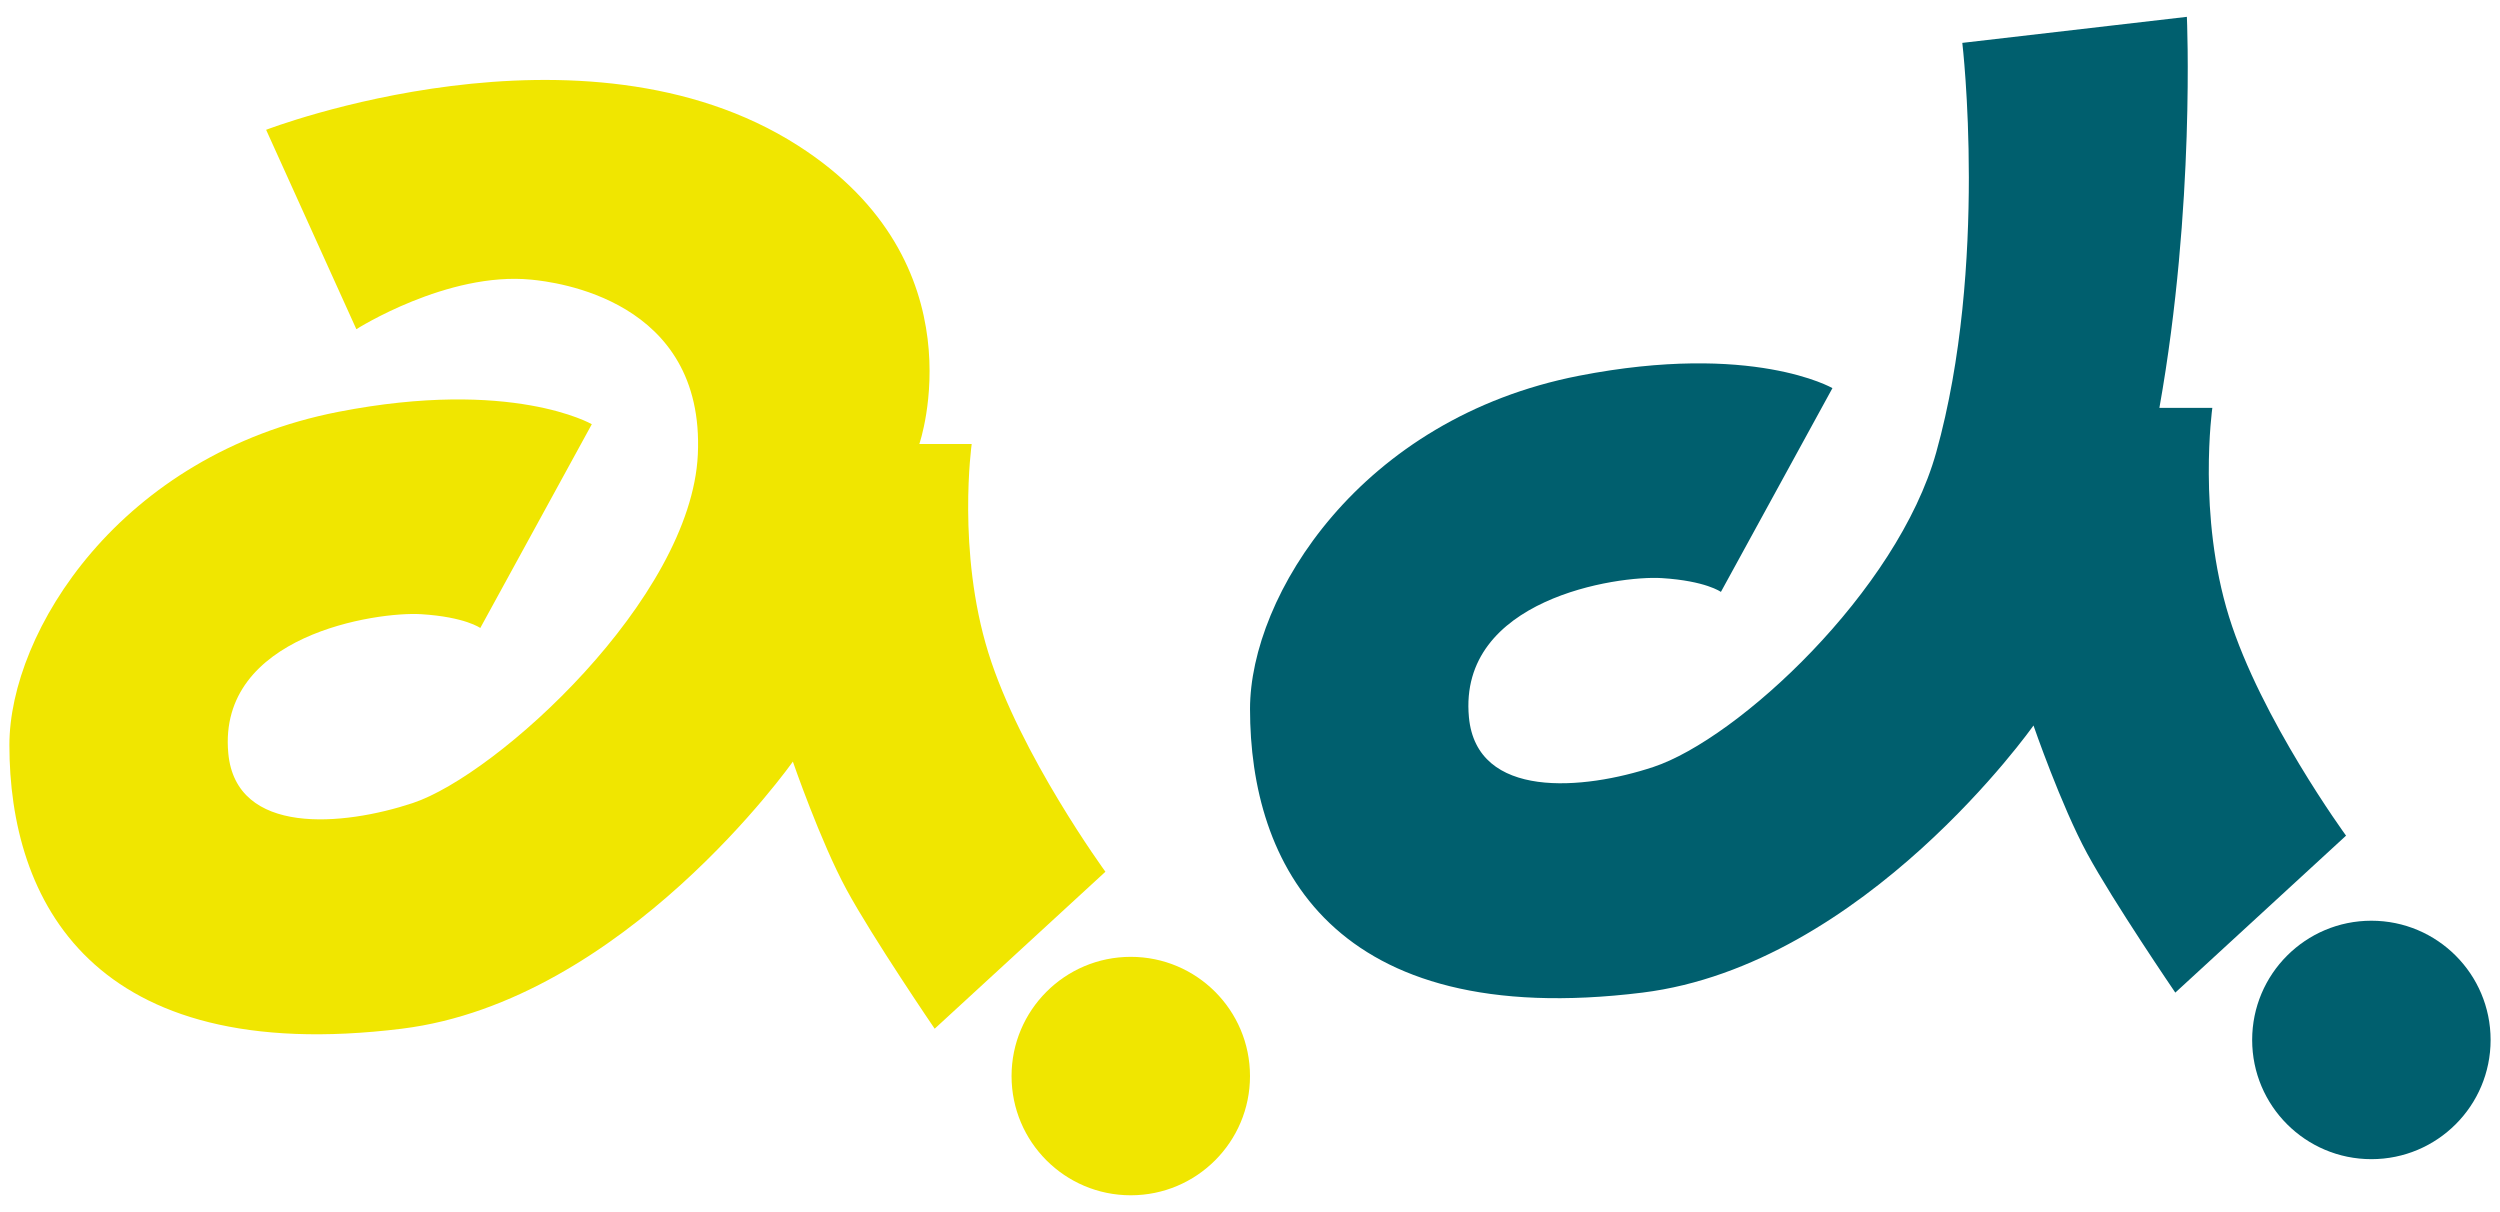
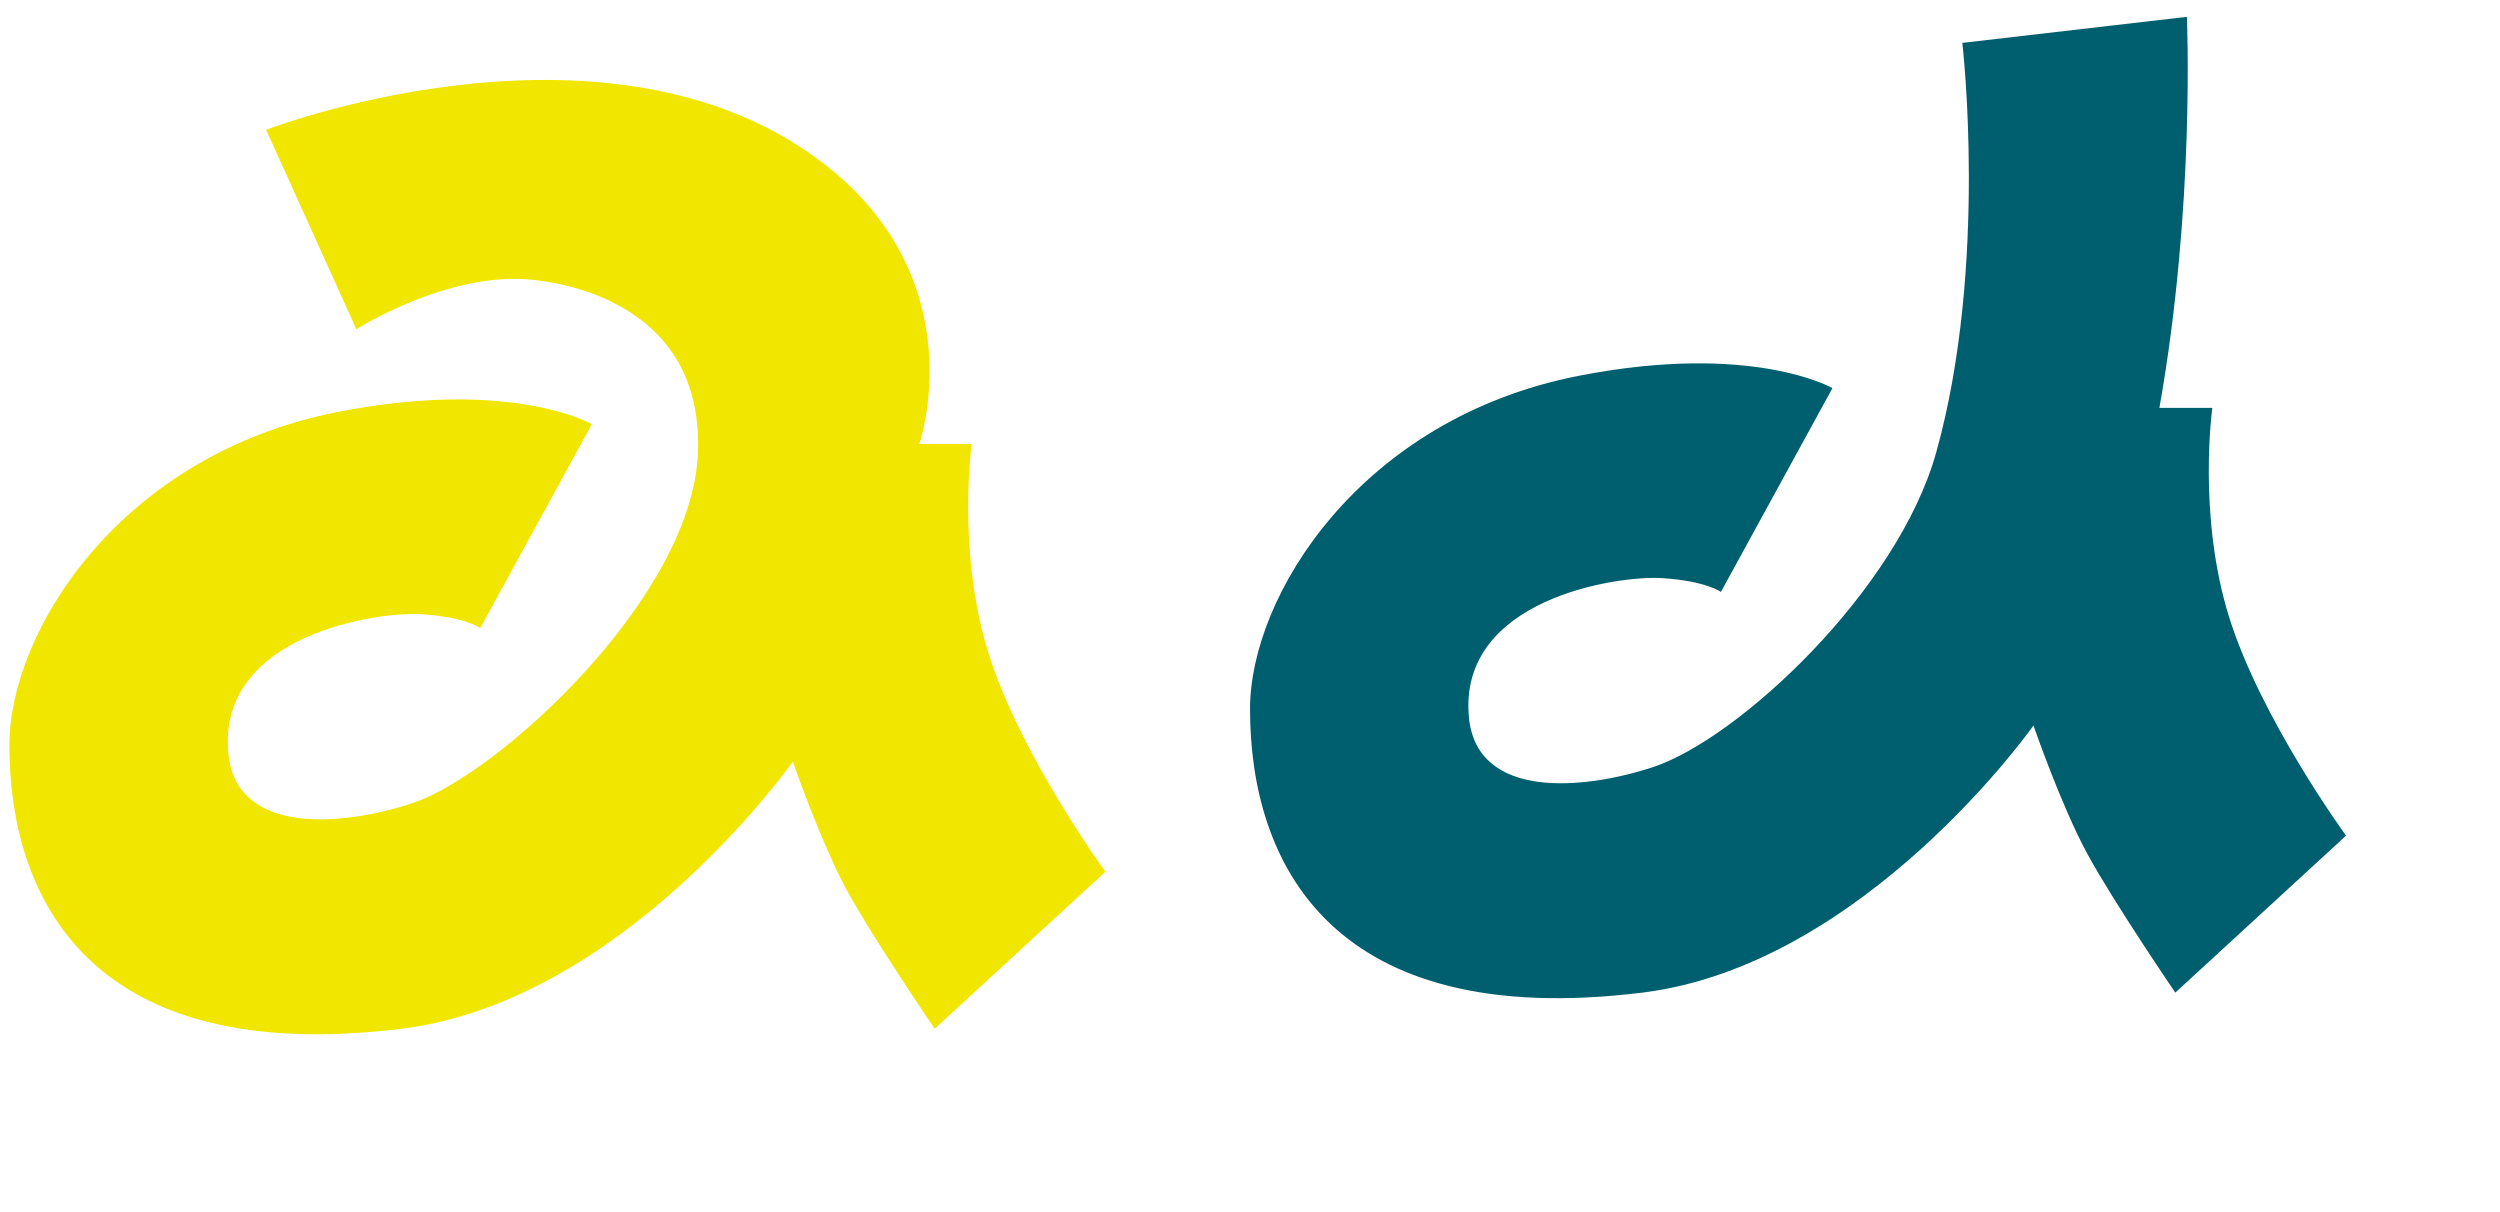
<svg xmlns="http://www.w3.org/2000/svg" width="132" height="64" viewBox="0 0 132 64">
  <path d="M14.052,6.853s16.703-6.444,28.081.833c9.709,6.209,6.408,15.756,6.408,15.756h2.765s-.792,5.646.88,11.026c1.672,5.38,6.18,11.56,6.18,11.56l-9.015,8.288s-3.272-4.798-4.653-7.343c-1.381-2.545-2.835-6.761-2.835-6.761,0,0-8.909,12.65-20.647,14.104C4.785,56.35.496,47.48.496,39.338c0-5.961,5.816-15.34,17.375-17.594,9.163-1.787,13.377.654,13.377.654l-5.889,10.76s-.797-.584-3.124-.729c-2.327-.145-10.762,1.093-10.181,7.345.407,4.373,6.067,3.846,9.74,2.627,4.468-1.483,14.7-10.8,15.052-18.403.38-8.207-7.558-9.111-8.797-9.233-4.435-.436-9.233,2.617-9.233,2.617l-4.765-10.529Z" fill="#f0e600" stroke-width="0" />
-   <path d="M66,56.816c0,3.477-2.818,6.295-6.295,6.295s-6.295-2.819-6.295-6.295,2.818-6.295,6.295-6.295,6.295,2.819,6.295,6.295Z" fill="#f0e600" stroke-width="0" />
-   <path d="M115.467.889l-11.857,1.375s1.38,11.74-1.376,21.616c-2.047,7.335-10.467,15.133-14.935,16.616-3.673,1.219-9.333,1.745-9.74-2.627-.582-6.252,7.854-7.491,10.181-7.345,2.327.145,3.124.729,3.124.729l5.889-10.76s-4.214-2.441-13.377-.654c-11.559,2.254-17.375,11.632-17.375,17.594,0,8.143,4.289,17.012,20.72,14.977,11.738-1.454,20.647-14.104,20.647-14.104,0,0,1.454,4.217,2.835,6.761,1.381,2.545,4.653,7.343,4.653,7.343l9.015-8.288s-4.508-6.18-6.18-11.56c-1.672-5.38-.88-11.026-.88-11.026h-2.795c1.901-10.675,1.451-20.645,1.451-20.645Z" fill="#005f6e" stroke-width="0" />
-   <path d="M131.504,54.909c0,3.477-2.818,6.295-6.295,6.295s-6.295-2.819-6.295-6.295,2.818-6.295,6.295-6.295,6.295,2.819,6.295,6.295Z" fill="#005f6e" stroke-width="0" />
+   <path d="M115.467.889l-11.857,1.375s1.38,11.74-1.376,21.616c-2.047,7.335-10.467,15.133-14.935,16.616-3.673,1.219-9.333,1.745-9.74-2.627-.582-6.252,7.854-7.491,10.181-7.345,2.327.145,3.124.729,3.124.729l5.889-10.76s-4.214-2.441-13.377-.654c-11.559,2.254-17.375,11.632-17.375,17.594,0,8.143,4.289,17.012,20.72,14.977,11.738-1.454,20.647-14.104,20.647-14.104,0,0,1.454,4.217,2.835,6.761,1.381,2.545,4.653,7.343,4.653,7.343l9.015-8.288s-4.508-6.18-6.18-11.56c-1.672-5.38-.88-11.026-.88-11.026h-2.795c1.901-10.675,1.451-20.645,1.451-20.645" fill="#005f6e" stroke-width="0" />
</svg>